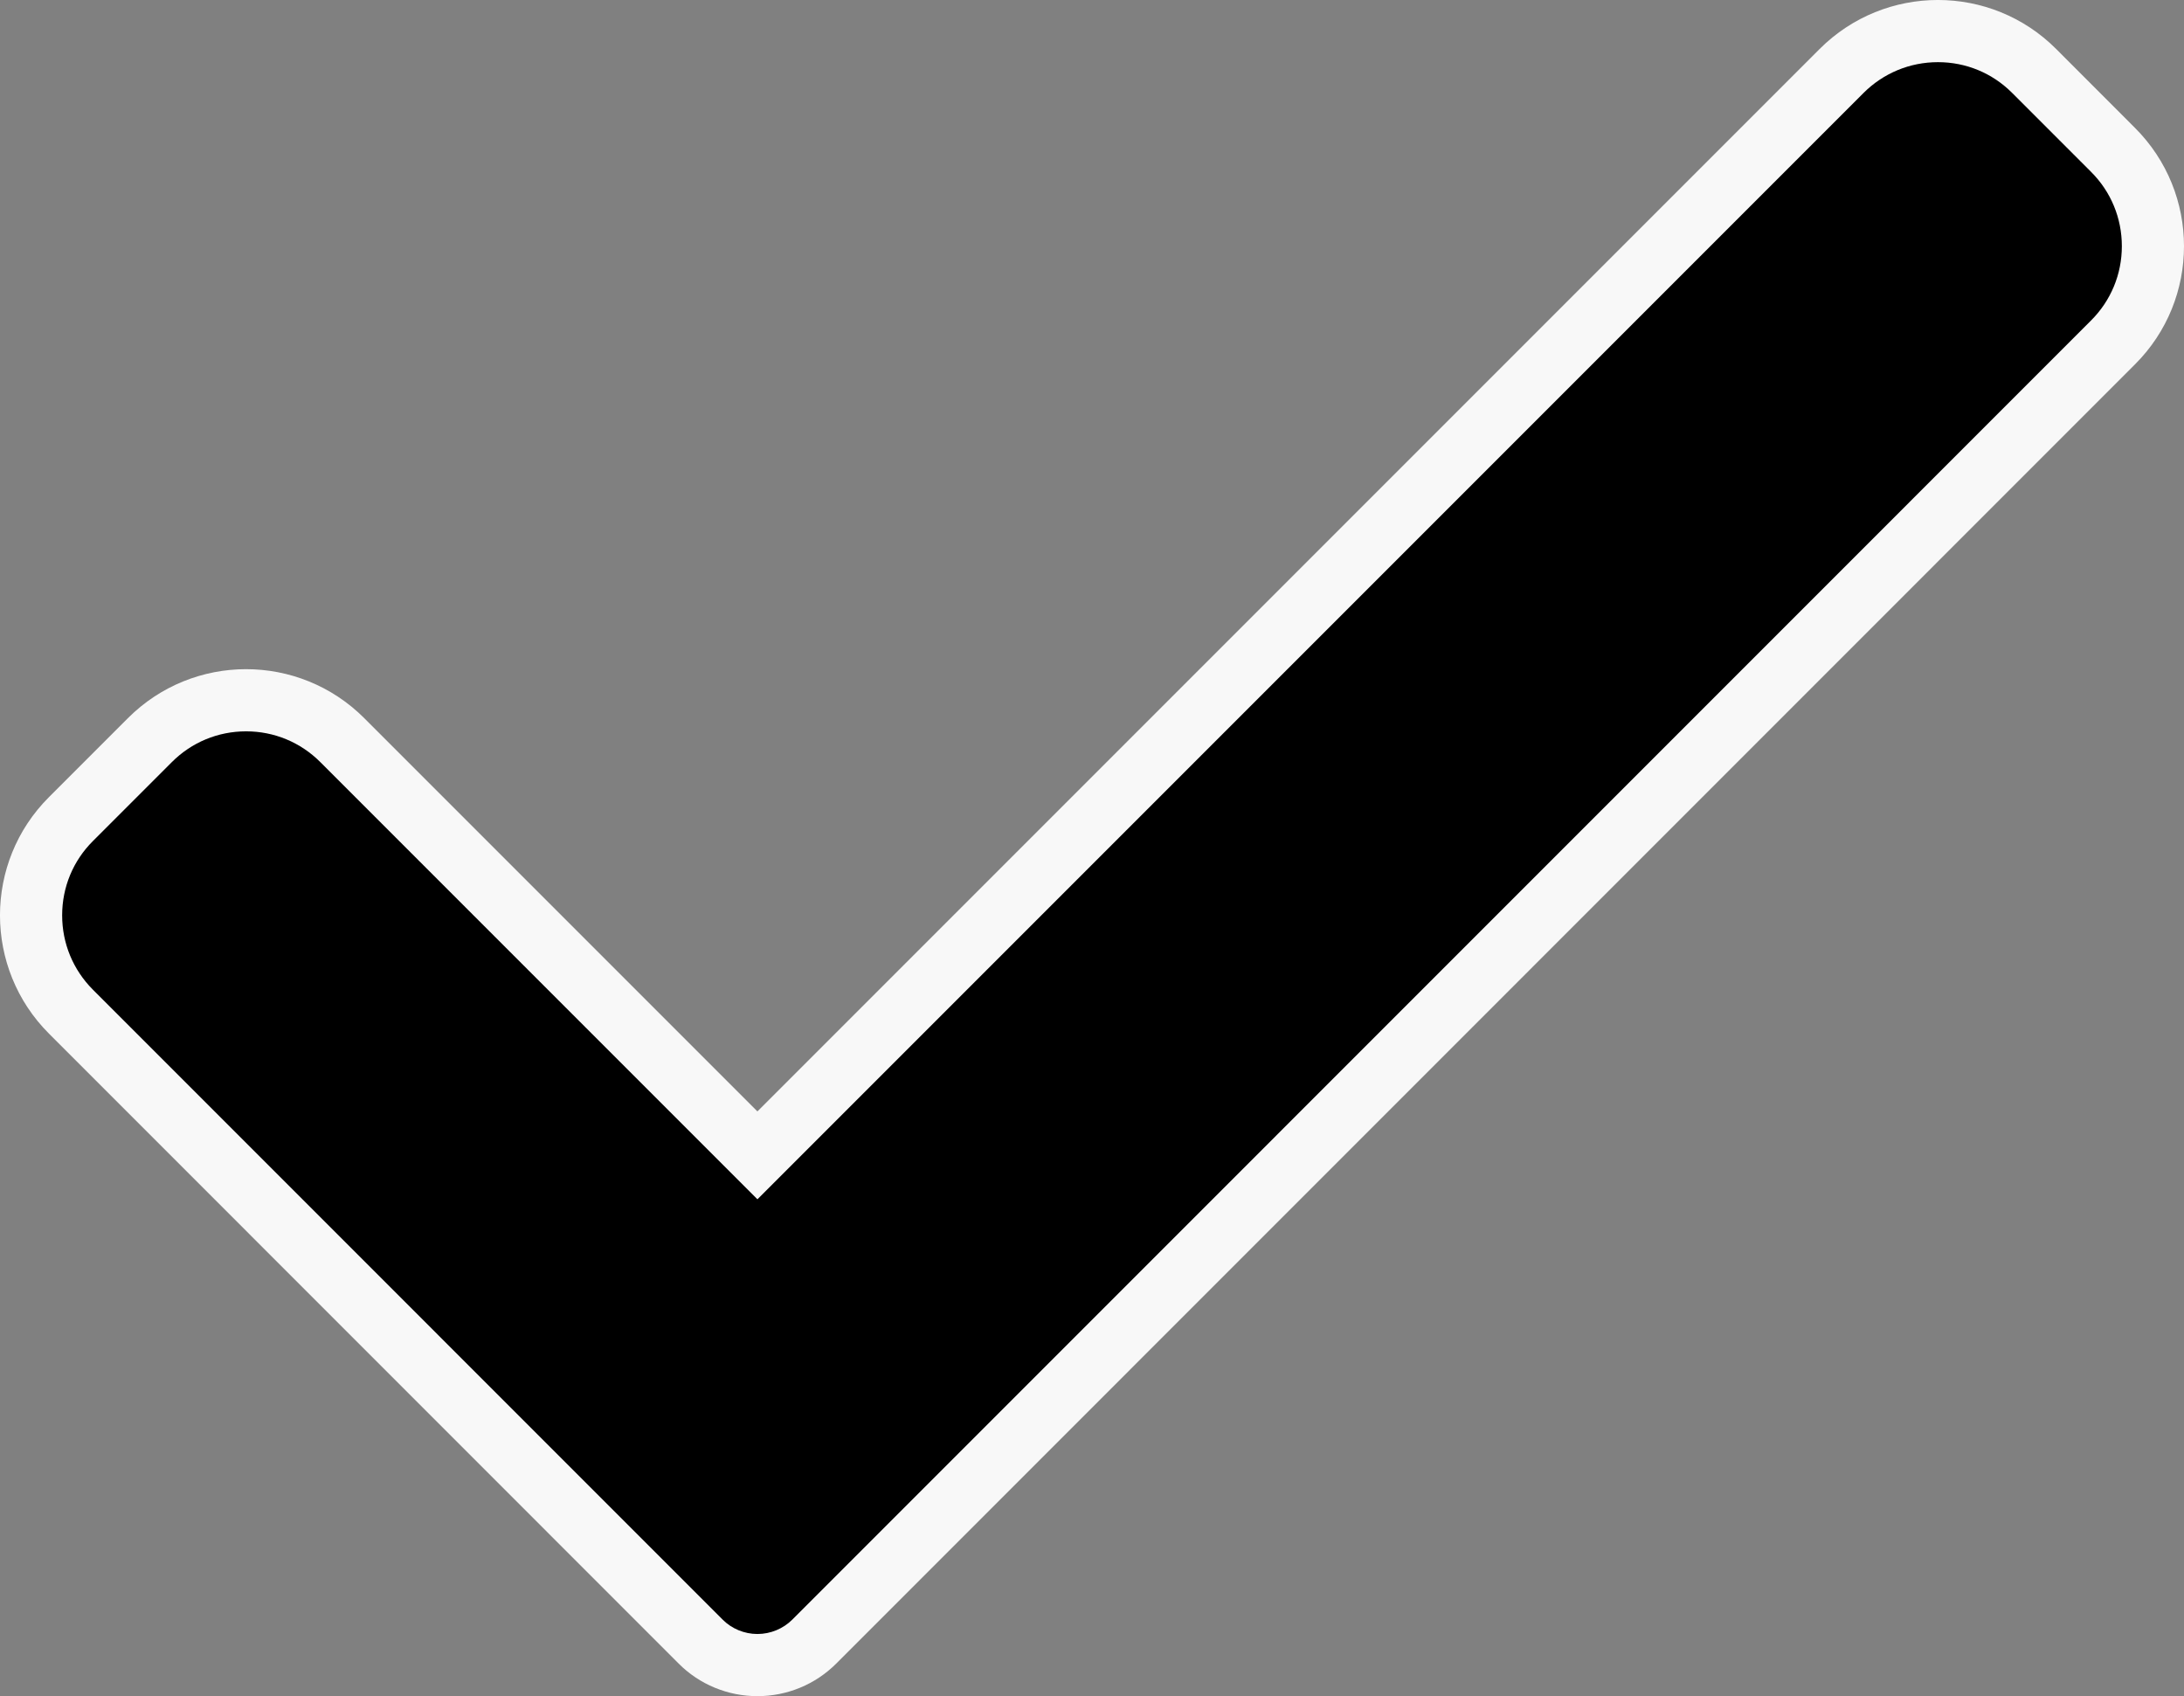
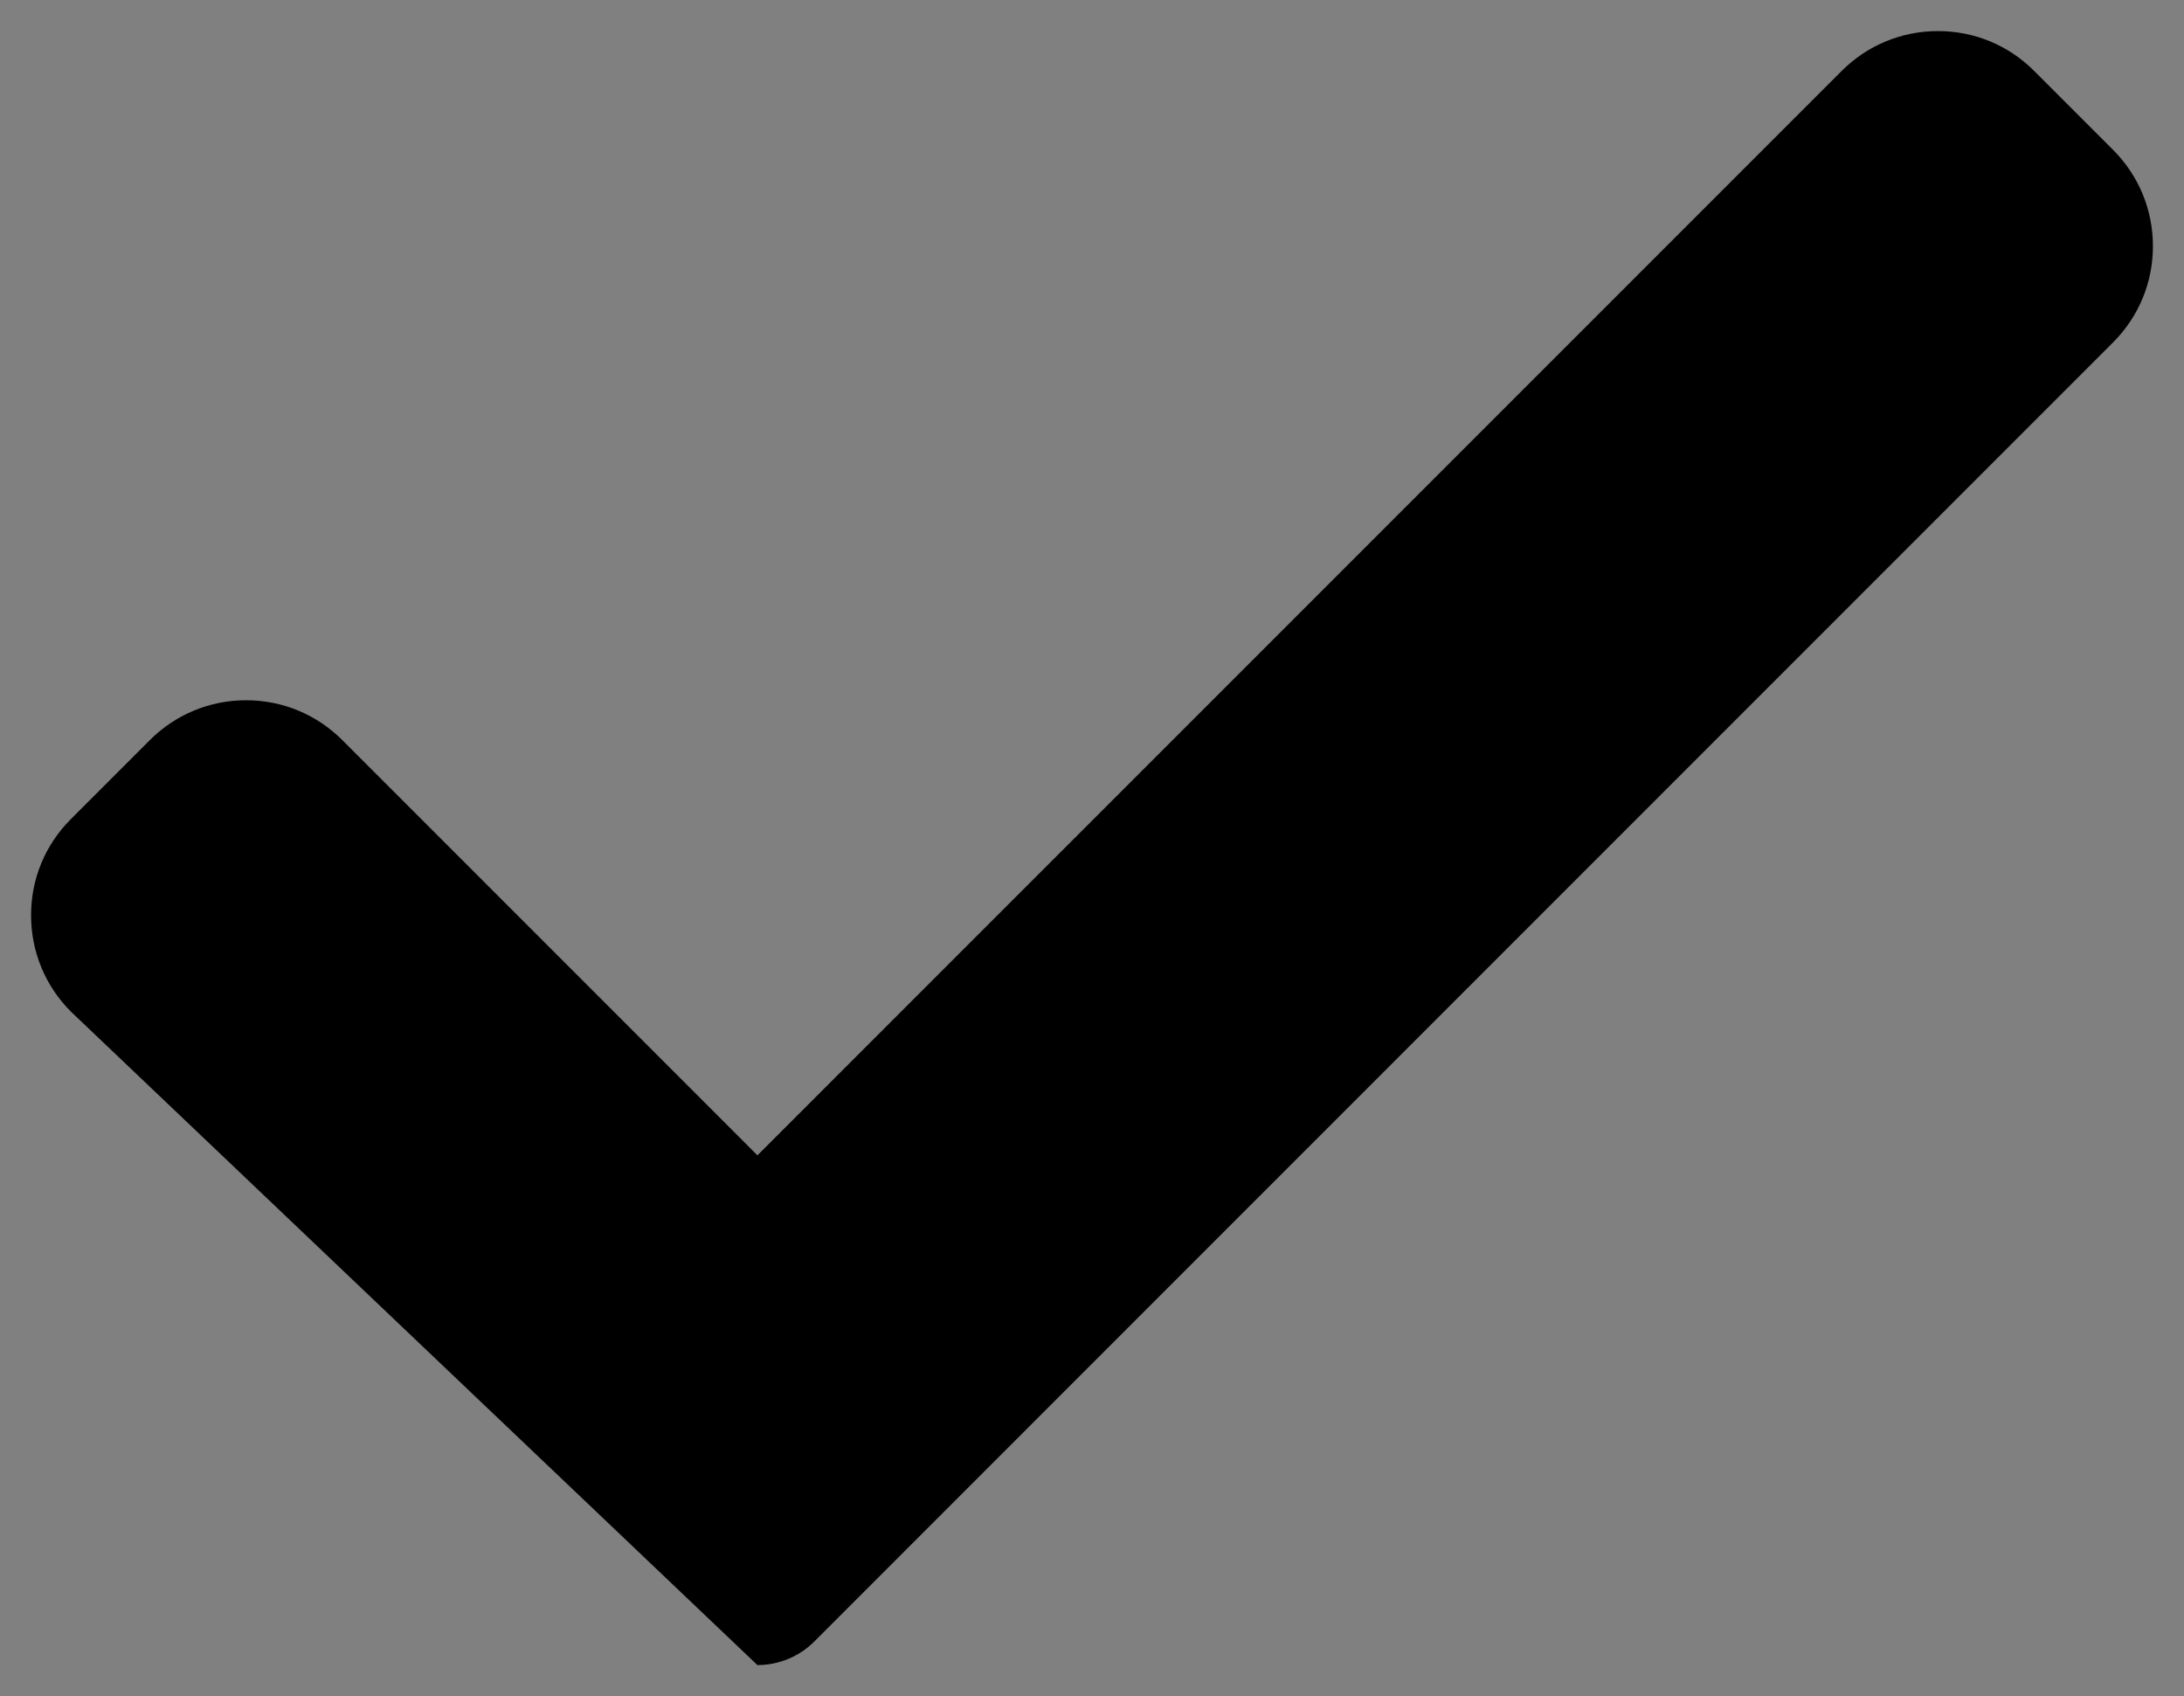
<svg xmlns="http://www.w3.org/2000/svg" id="icon-check" width="35.141" height="27.287" viewBox="0 0 35.141 27.287">
  <rect x="0" y="0" width="35.141" height="27.287" fill="#808080" stroke="none" />
  <g id="Path_21510" data-name="Path 21510" transform="translate(-2.208 -4.207)">
-     <path d="M 14.395 30.993 C 14.054 30.993 13.72 30.856 13.481 30.615 L 3.35 20.482 C 2.936 20.068 2.708 19.517 2.708 18.932 C 2.707 18.346 2.935 17.797 3.349 17.383 L 4.618 16.114 C 5.032 15.7 5.583 15.472 6.168 15.472 C 6.753 15.472 7.303 15.7 7.717 16.114 L 14.042 22.439 L 14.395 22.793 L 14.749 22.439 L 31.84 5.349 C 32.254 4.935 32.804 4.707 33.39 4.707 C 33.975 4.707 34.525 4.934 34.938 5.348 L 36.207 6.617 C 36.621 7.031 36.849 7.582 36.849 8.167 C 36.849 8.752 36.621 9.302 36.207 9.716 L 15.31 30.614 C 15.07 30.856 14.737 30.993 14.395 30.993 Z" stroke="none" />
-     <path d="M 14.395 30.493 C 14.605 30.493 14.809 30.409 14.957 30.261 L 35.854 9.362 C 36.173 9.043 36.349 8.619 36.349 8.167 C 36.349 7.715 36.173 7.29 35.853 6.971 L 34.584 5.702 C 34.265 5.382 33.841 5.207 33.39 5.207 C 32.938 5.207 32.513 5.383 32.193 5.702 L 14.395 23.5 L 7.363 16.468 C 7.044 16.148 6.619 15.972 6.168 15.972 C 5.716 15.972 5.291 16.148 4.972 16.468 L 3.703 17.737 C 3.383 18.056 3.208 18.48 3.208 18.932 C 3.208 19.384 3.384 19.808 3.703 20.128 L 13.836 30.262 C 13.982 30.409 14.186 30.493 14.395 30.493 M 14.395 31.493 C 13.92 31.493 13.462 31.305 13.127 30.968 L 2.996 20.835 C 1.945 19.784 1.945 18.079 2.996 17.03 L 4.265 15.761 C 5.316 14.709 7.019 14.709 8.07 15.761 L 14.395 22.086 L 31.486 4.995 C 32.538 3.944 34.242 3.944 35.292 4.995 L 36.56 6.264 C 37.612 7.315 37.612 9.02 36.56 10.069 L 15.664 30.968 C 15.328 31.305 14.871 31.493 14.395 31.493 Z" stroke="none" fill="#f8f8f8" />
+     <path d="M 14.395 30.993 L 3.35 20.482 C 2.936 20.068 2.708 19.517 2.708 18.932 C 2.707 18.346 2.935 17.797 3.349 17.383 L 4.618 16.114 C 5.032 15.7 5.583 15.472 6.168 15.472 C 6.753 15.472 7.303 15.7 7.717 16.114 L 14.042 22.439 L 14.395 22.793 L 14.749 22.439 L 31.84 5.349 C 32.254 4.935 32.804 4.707 33.39 4.707 C 33.975 4.707 34.525 4.934 34.938 5.348 L 36.207 6.617 C 36.621 7.031 36.849 7.582 36.849 8.167 C 36.849 8.752 36.621 9.302 36.207 9.716 L 15.31 30.614 C 15.07 30.856 14.737 30.993 14.395 30.993 Z" stroke="none" />
  </g>
</svg>